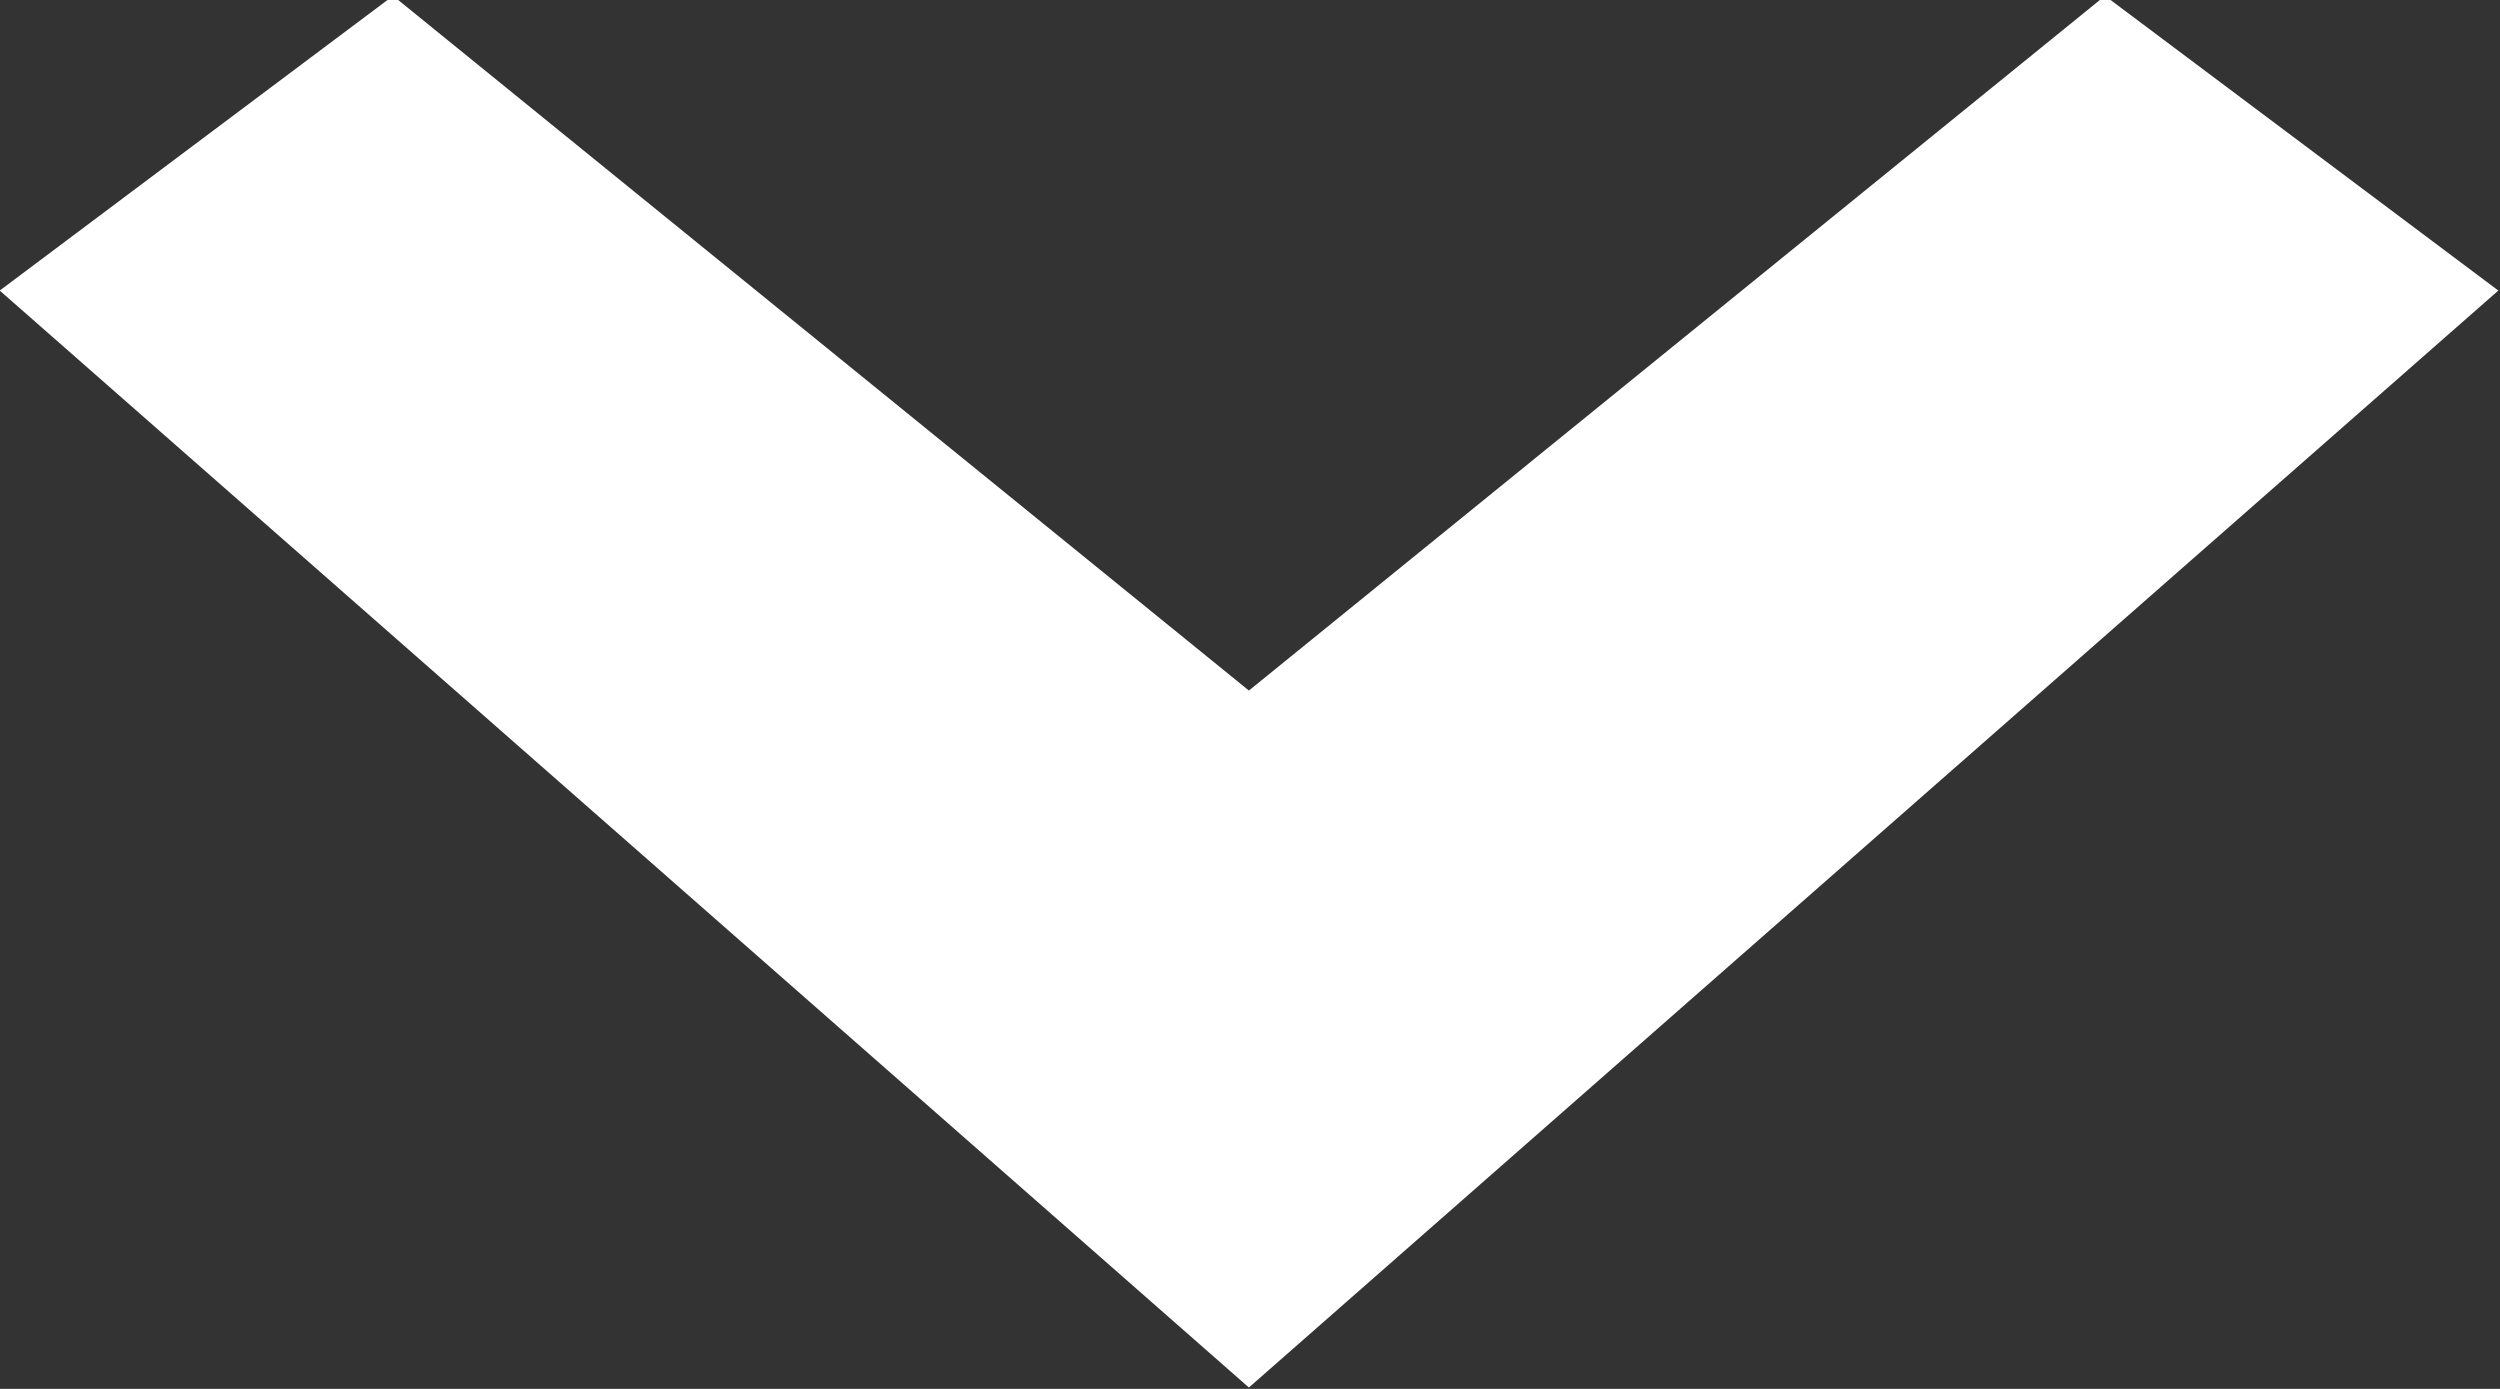
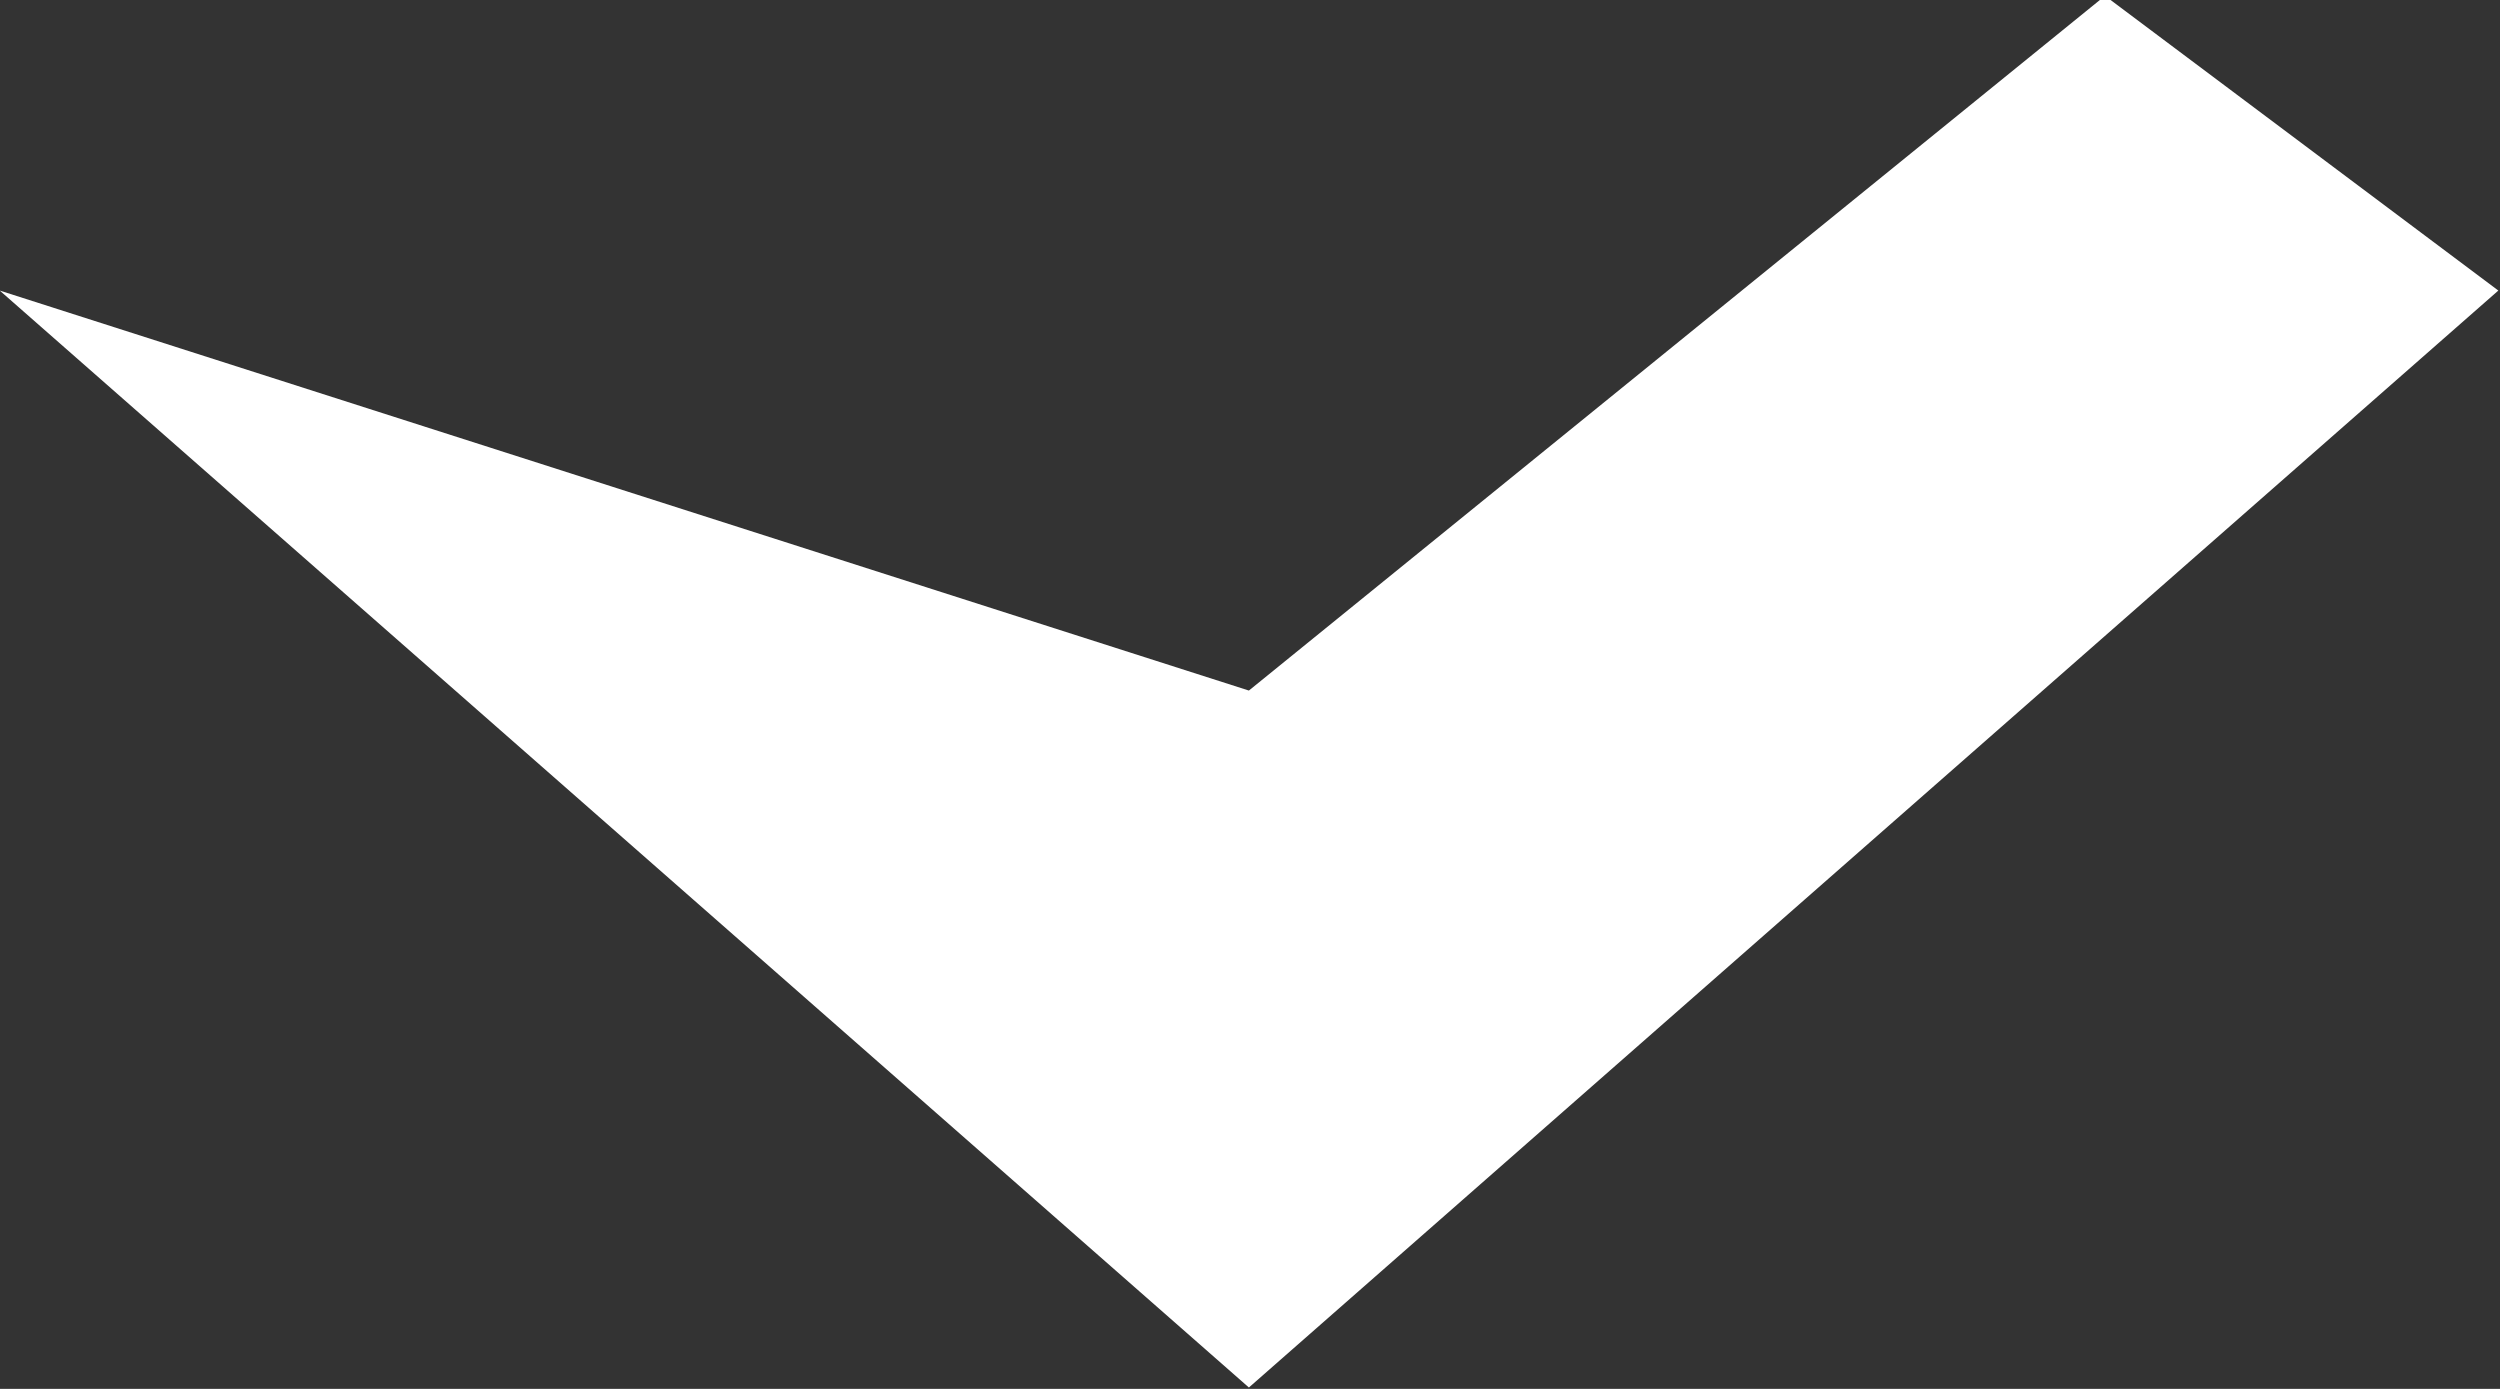
<svg xmlns="http://www.w3.org/2000/svg" preserveAspectRatio="xMidYMid" width="9" height="5" viewBox="0 0 9 5">
  <rect x="0" y="0" width="9" height="5" fill="#333333" stroke="none" />
-   <path fill="#fff" d="M-0.001,1.046 L4.496,4.995 L8.994,1.046 L7.578,-0.015 L4.496,2.486 L1.415,-0.015 L-0.001,1.046 L-0.001,1.046 Z" />
+   <path fill="#fff" d="M-0.001,1.046 L4.496,4.995 L8.994,1.046 L7.578,-0.015 L4.496,2.486 L-0.001,1.046 L-0.001,1.046 Z" />
</svg>